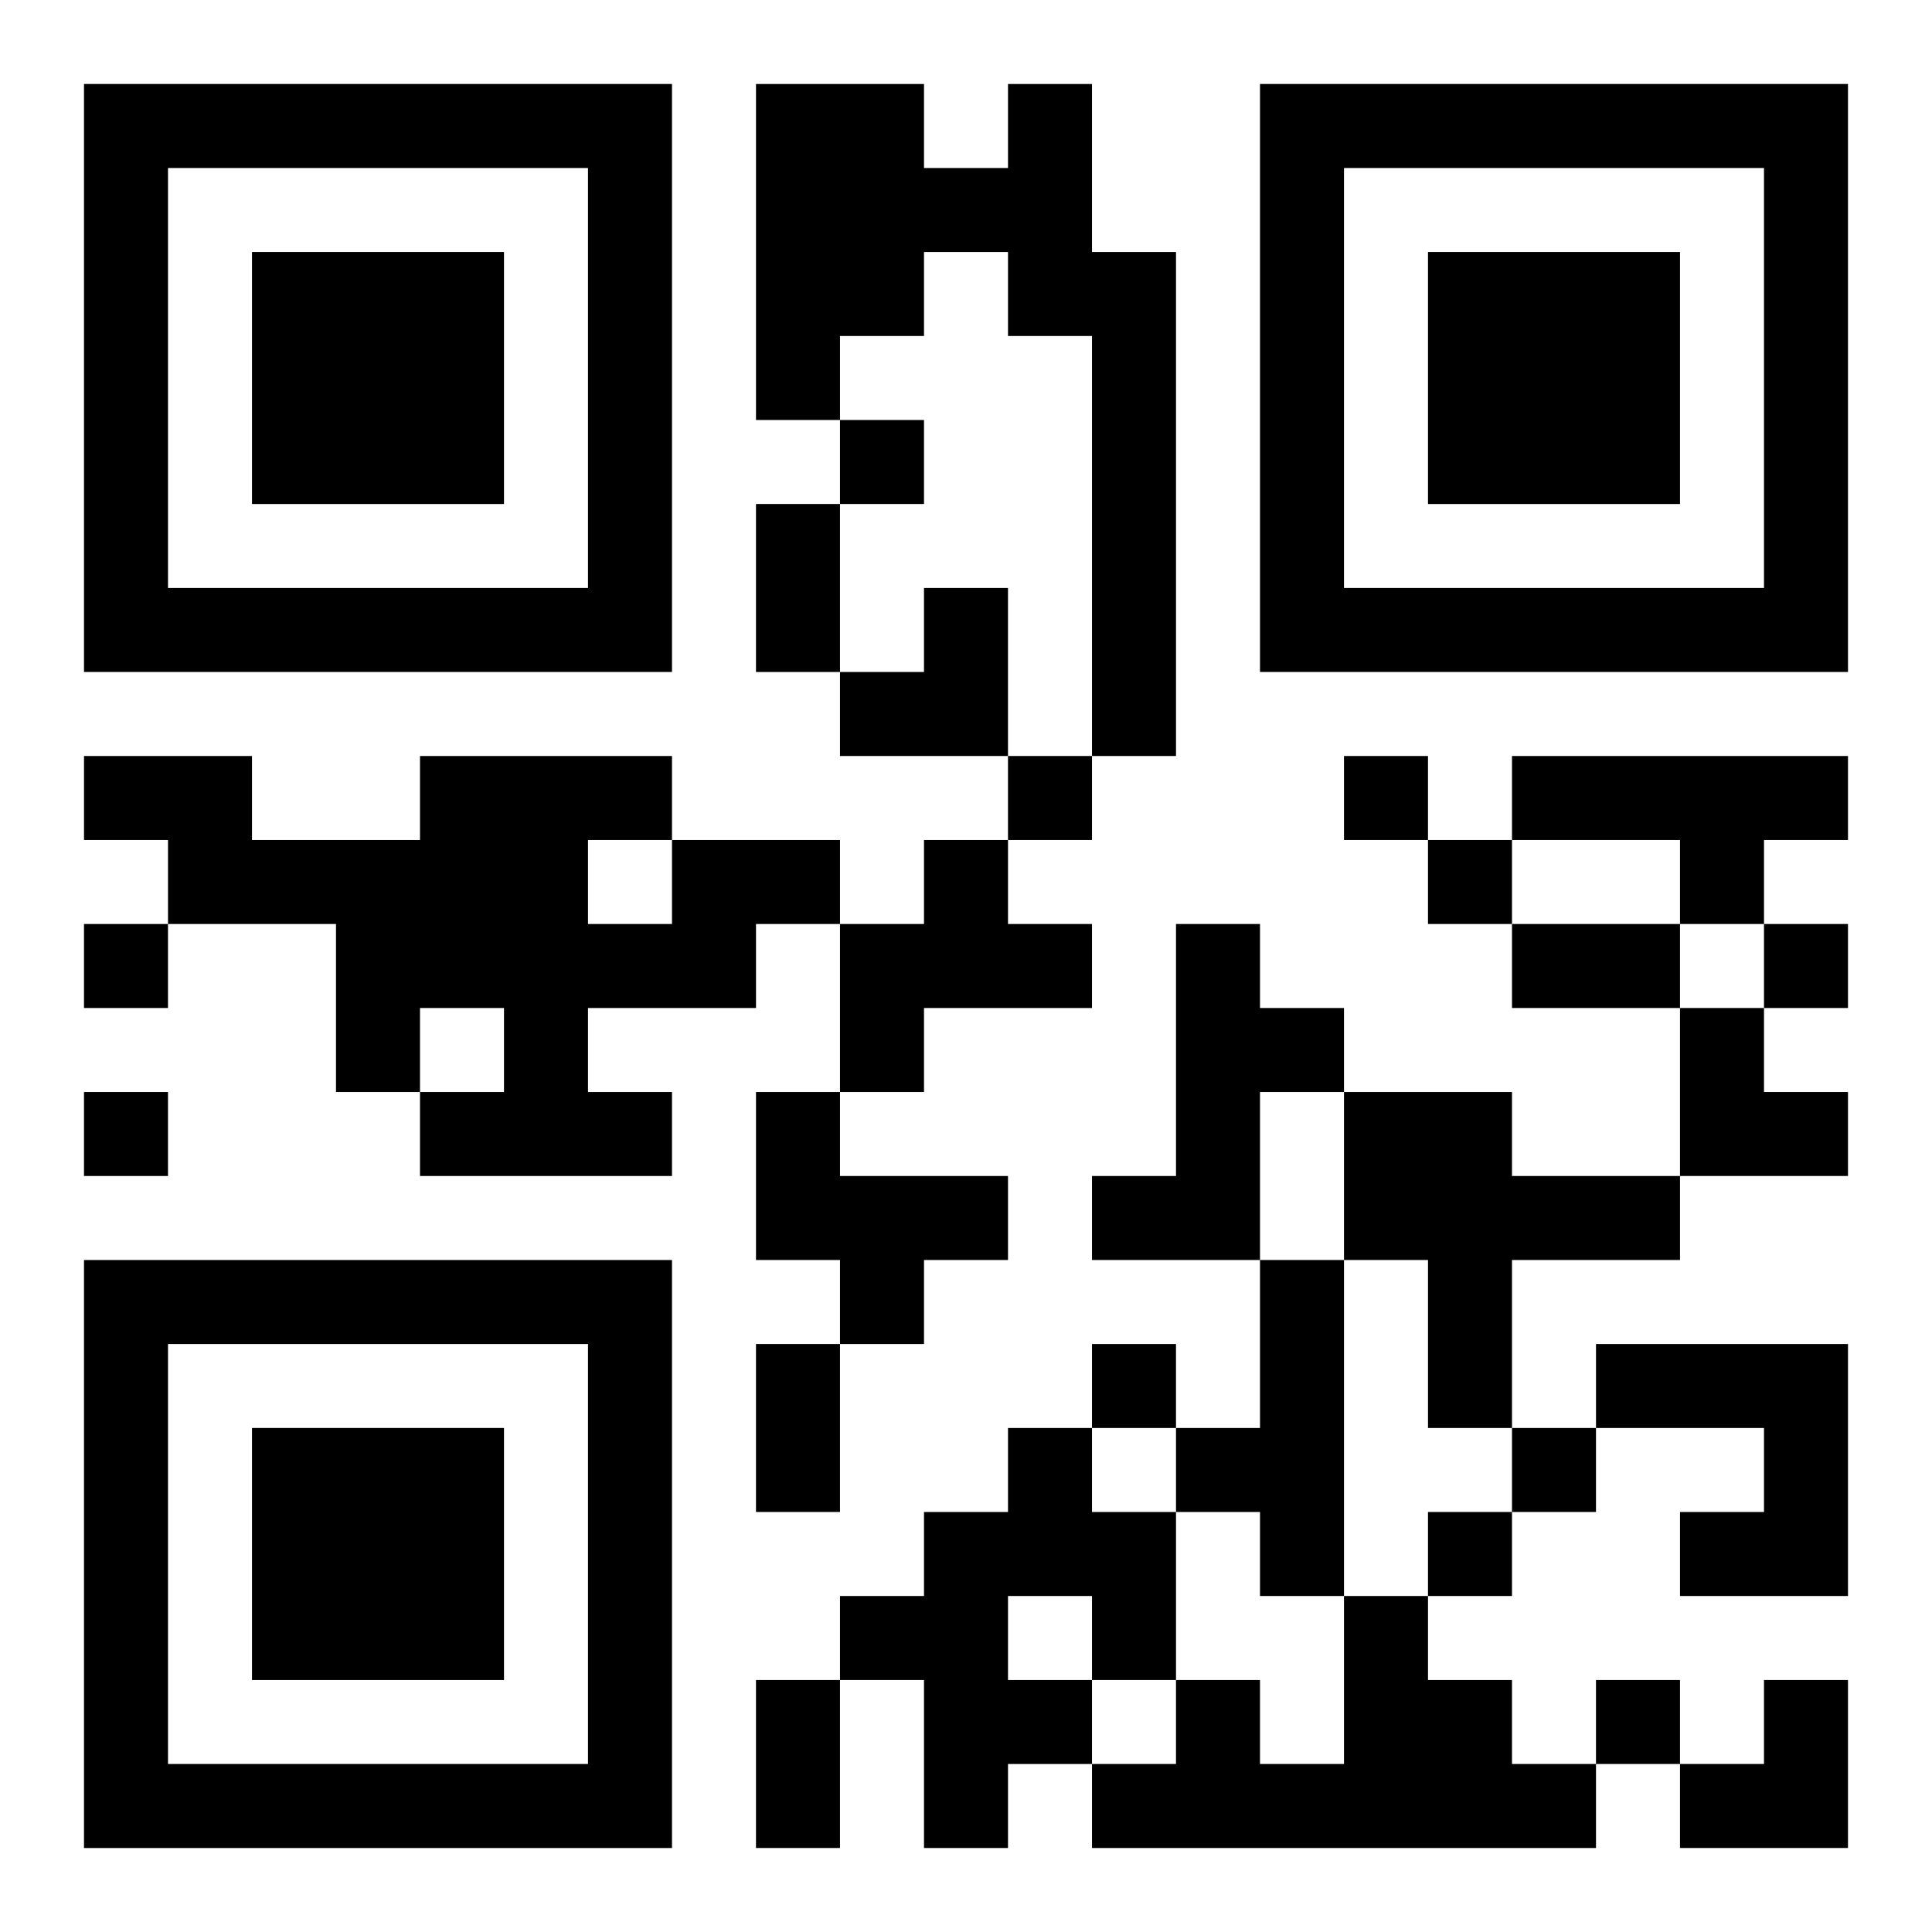
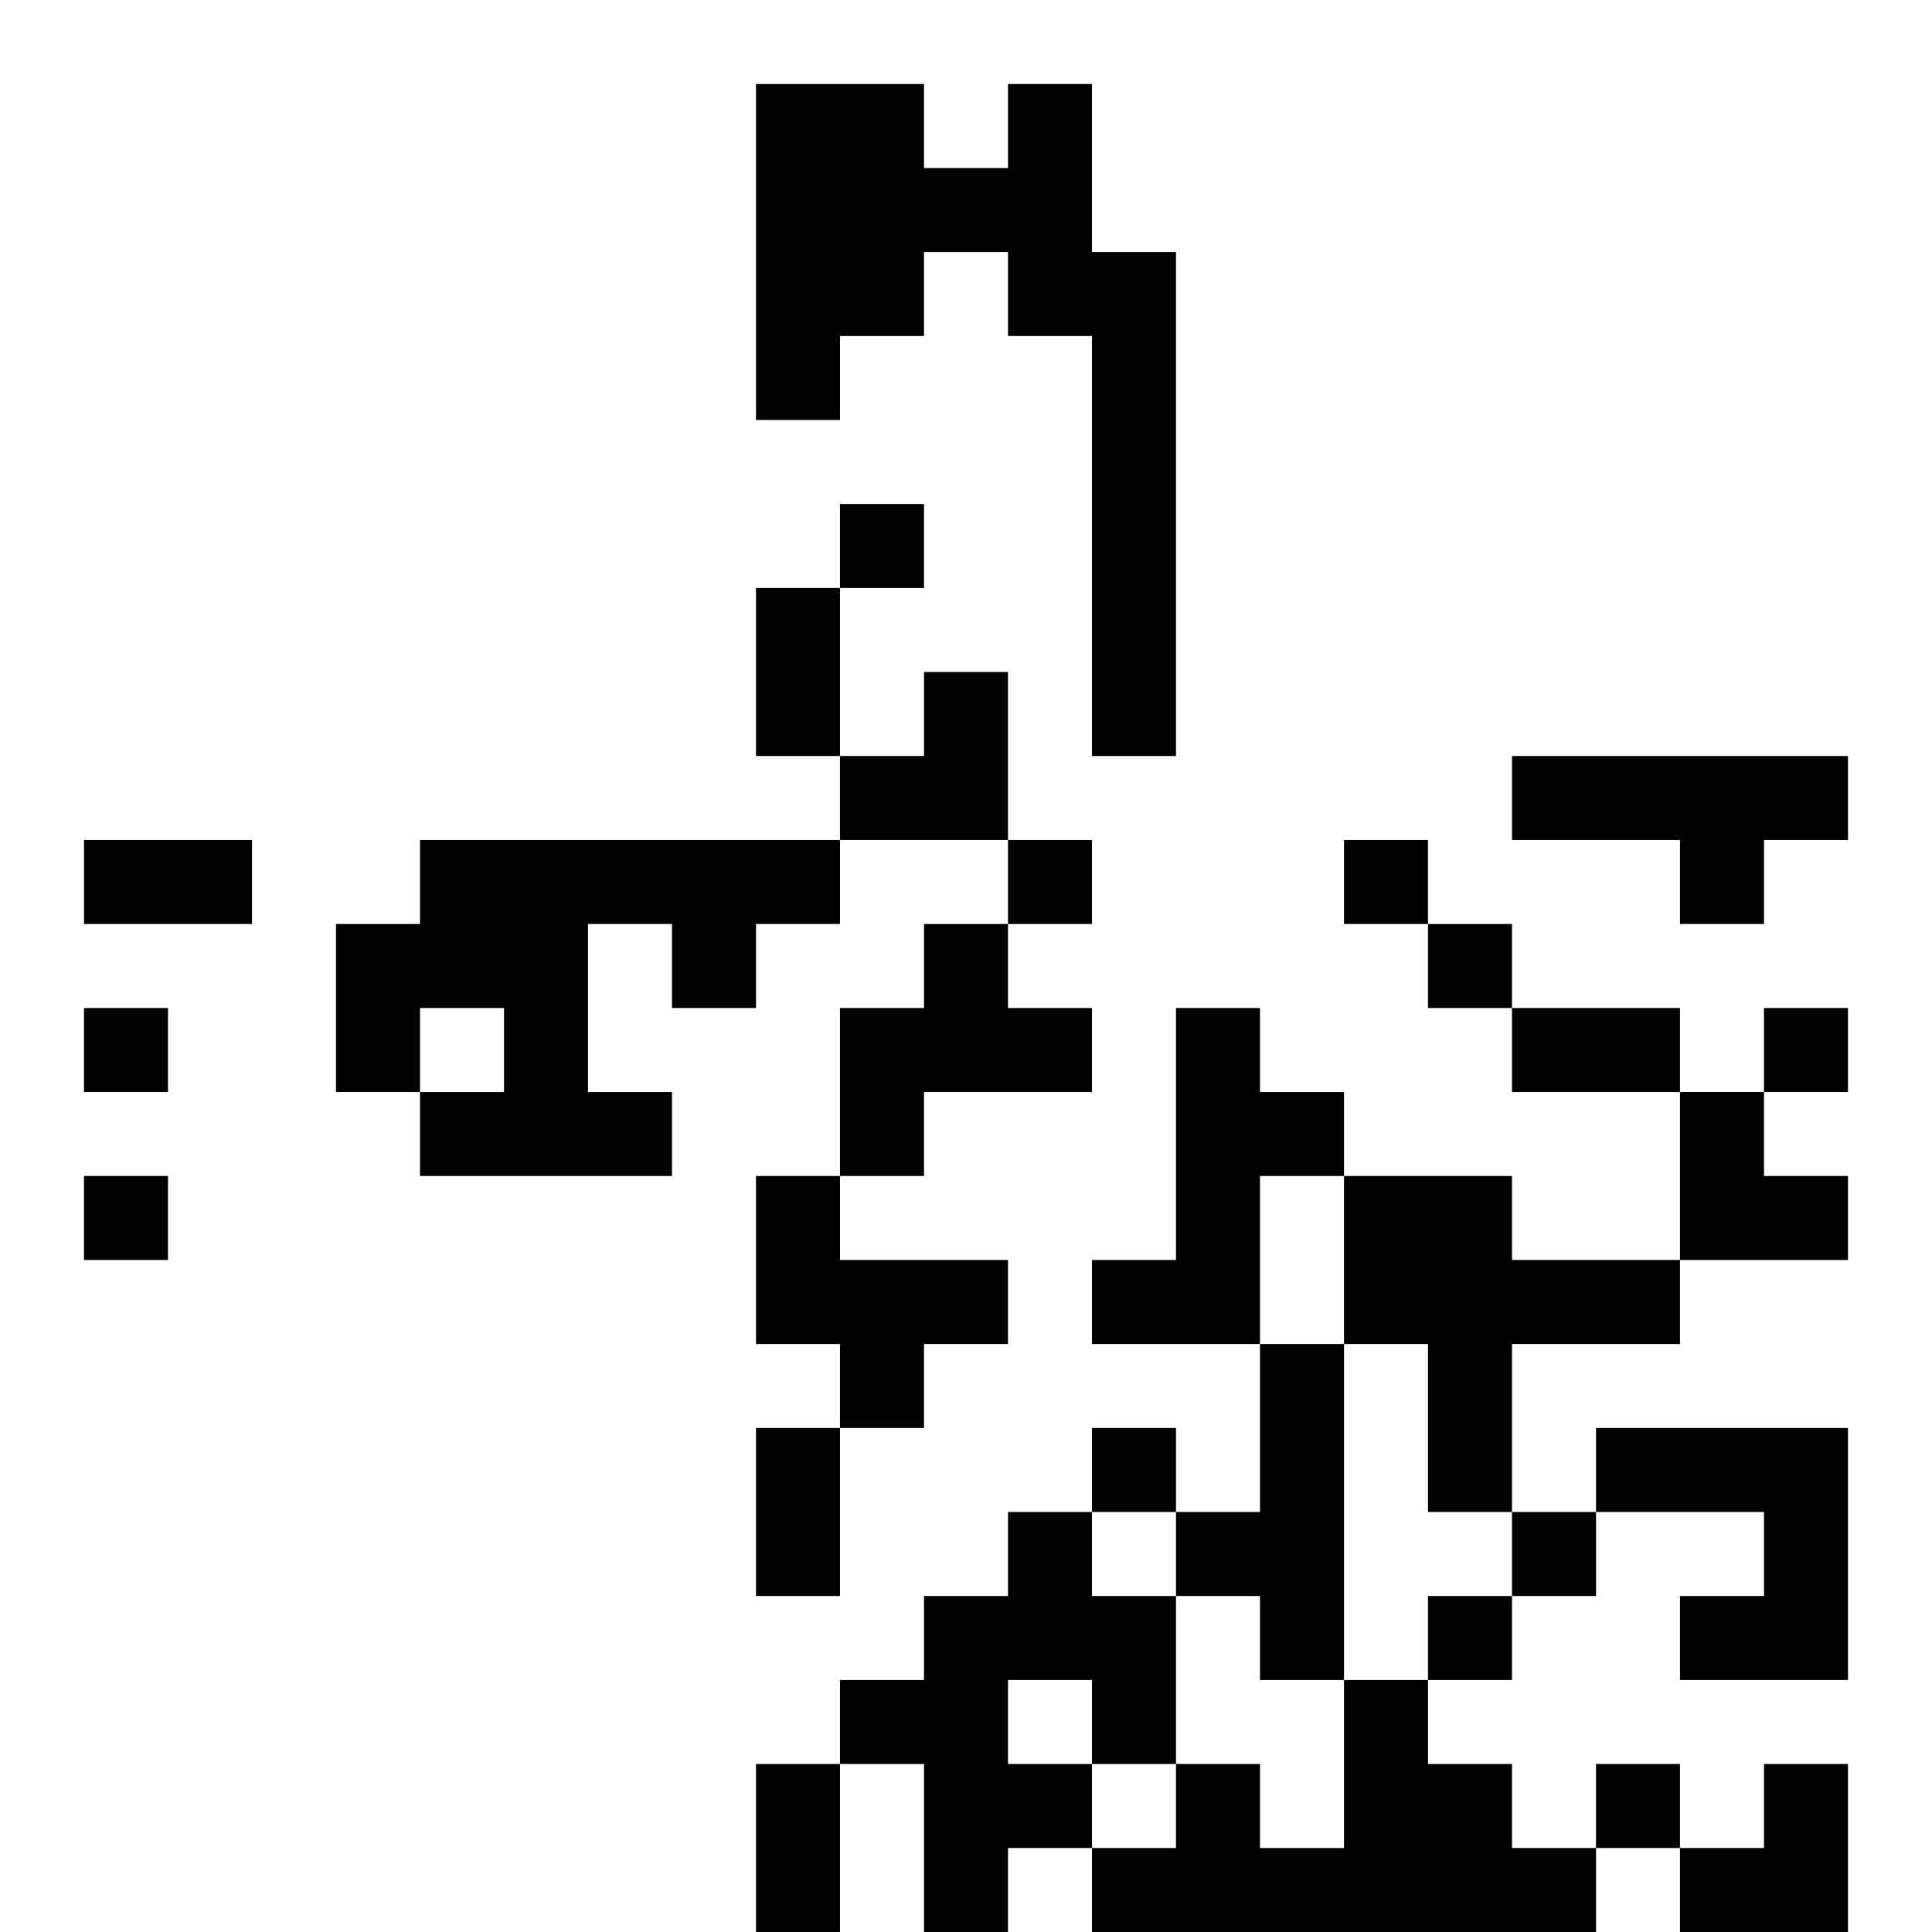
<svg xmlns="http://www.w3.org/2000/svg" xmlns:xlink="http://www.w3.org/1999/xlink" width="250" height="250" baseProfile="full" version="1.1" viewBox="-1 -1 23 23">
  <symbol id="a">
-     <path d="m0 7v7h7v-7h-7zm1 1h5v5h-5v-5zm1 1v3h3v-3h-3z" />
-   </symbol>
+     </symbol>
  <use y="-7" xlink:href="#a" />
  <use y="7" xlink:href="#a" />
  <use x="14" y="-7" xlink:href="#a" />
-   <path d="m11 0h1v2h1v6h-1v-5h-1v-1h-1v1h-1v1h-1v-4h2v1h1v-1m6 8h4v1h-1v1h-1v-1h-2v-1m-10 1h2v1h-1v1h-2v1h1v1h-3v-1h1v-1h-1v1h-1v-2h-2v-1h-1v-1h2v1h2v-1h3v1m-1 0v1h1v-1h-1m4 0h1v1h1v1h-2v1h-1v-2h1v-1m3 1h1v1h1v1h-1v2h-2v-1h1v-3m-5 2h1v1h2v1h-1v1h-1v-1h-1v-2m7 0h2v1h2v1h-2v2h-1v-2h-1v-2m-1 2h1v4h-1v-1h-1v-1h1v-2m4 1h3v3h-2v-1h1v-1h-2v-1m-7 1h1v1h1v2h-1v1h-1v1h-1v-2h-1v-1h1v-1h1v-1m0 2v1h1v-1h-1m4 0h1v1h1v1h1v1h-6v-1h1v-1h1v1h1v-2m-6-14v1h1v-1h-1m2 4v1h1v-1h-1m4 0v1h1v-1h-1m1 1v1h1v-1h-1m-16 1v1h1v-1h-1m20 0v1h1v-1h-1m-20 2v1h1v-1h-1m12 3v1h1v-1h-1m5 1v1h1v-1h-1m-1 1v1h1v-1h-1m2 2v1h1v-1h-1m-10-14h1v2h-1v-2m9 5h2v1h-2v-1m-9 5h1v2h-1v-2m0 4h1v2h-1v-2m1-13m1 0h1v2h-2v-1h1zm9 5h1v1h1v1h-2zm0 8m1 0h1v2h-2v-1h1z" />
+   <path d="m11 0h1v2h1v6h-1v-5h-1v-1h-1v1h-1v1h-1v-4h2v1h1v-1m6 8h4v1h-1v1h-1v-1h-2v-1m-10 1h2v1h-1v1h-2v1h1v1h-3v-1h1v-1h-1v1h-1v-2h-2h-1v-1h2v1h2v-1h3v1m-1 0v1h1v-1h-1m4 0h1v1h1v1h-2v1h-1v-2h1v-1m3 1h1v1h1v1h-1v2h-2v-1h1v-3m-5 2h1v1h2v1h-1v1h-1v-1h-1v-2m7 0h2v1h2v1h-2v2h-1v-2h-1v-2m-1 2h1v4h-1v-1h-1v-1h1v-2m4 1h3v3h-2v-1h1v-1h-2v-1m-7 1h1v1h1v2h-1v1h-1v1h-1v-2h-1v-1h1v-1h1v-1m0 2v1h1v-1h-1m4 0h1v1h1v1h1v1h-6v-1h1v-1h1v1h1v-2m-6-14v1h1v-1h-1m2 4v1h1v-1h-1m4 0v1h1v-1h-1m1 1v1h1v-1h-1m-16 1v1h1v-1h-1m20 0v1h1v-1h-1m-20 2v1h1v-1h-1m12 3v1h1v-1h-1m5 1v1h1v-1h-1m-1 1v1h1v-1h-1m2 2v1h1v-1h-1m-10-14h1v2h-1v-2m9 5h2v1h-2v-1m-9 5h1v2h-1v-2m0 4h1v2h-1v-2m1-13m1 0h1v2h-2v-1h1zm9 5h1v1h1v1h-2zm0 8m1 0h1v2h-2v-1h1z" />
</svg>